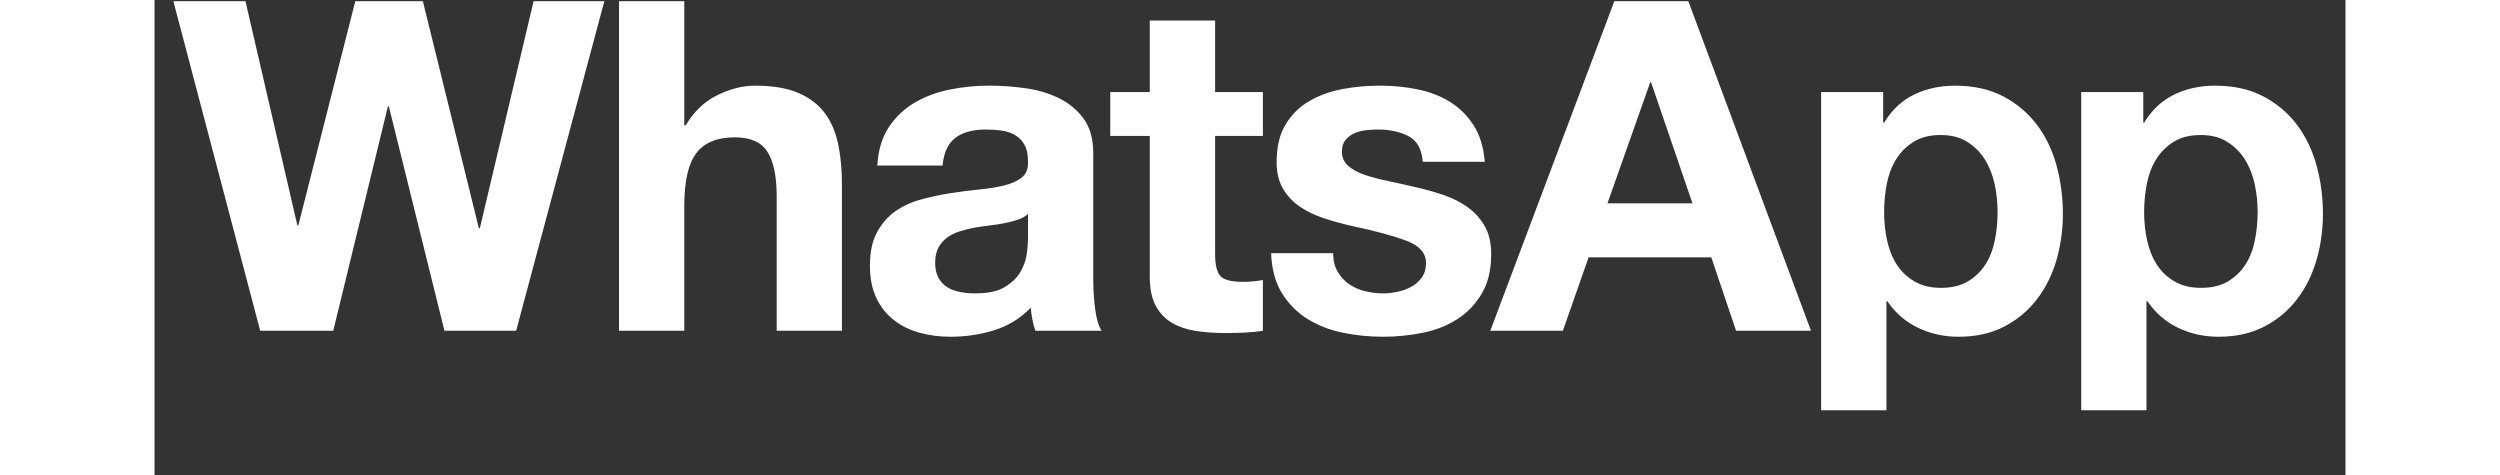
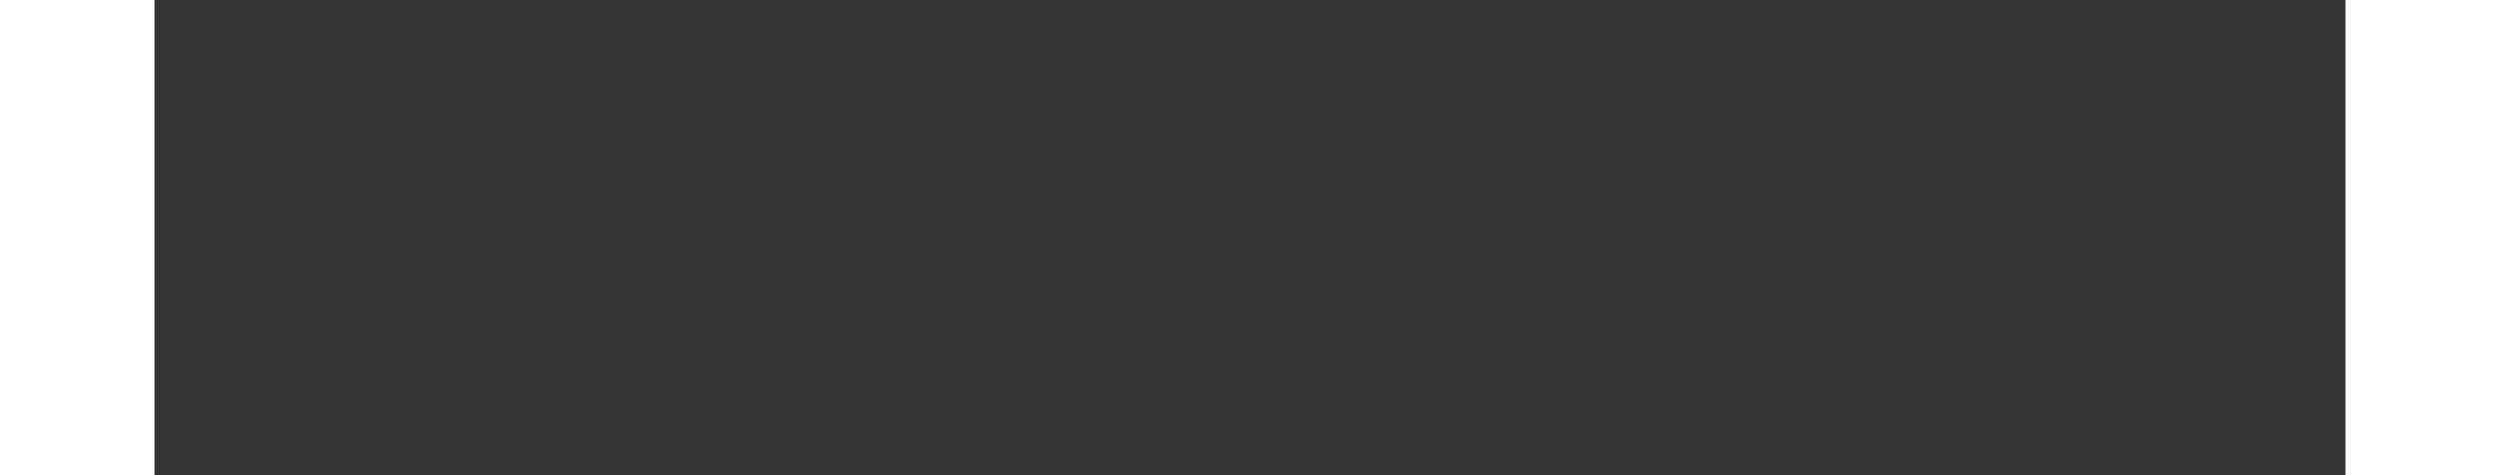
<svg xmlns="http://www.w3.org/2000/svg" width="400" zoomAndPan="magnify" viewBox="0 0 300 65.04" height="76" preserveAspectRatio="xMidYMid meet" version="1.2">
  <rect x="0" y="0" width="300" height="65.04" fill="#333333" stroke="none" />
  <defs>
    <clipPath id="554fd0006c">
      <path d="M 2.184 0 L 296.91 0 L 296.91 56.172 L 2.184 56.172 Z M 2.184 0 " />
    </clipPath>
  </defs>
  <g id="067e0b446d">
    <g clip-rule="nonzero" clip-path="url(#554fd0006c)">
-       <path style=" stroke:none;fill-rule:nonzero;fill:#ffffff;fill-opacity:1;" d="M -58.469 -24.262 C -83.988 -24.262 -104.758 -3.406 -104.77 22.227 C -104.773 30.422 -102.641 38.418 -98.59 45.469 L -105.156 69.566 L -80.613 63.098 C -73.852 66.805 -66.238 68.754 -58.488 68.758 L -58.469 68.758 C -32.953 68.758 -12.184 47.898 -12.172 22.266 C -12.168 9.844 -16.98 -1.836 -25.723 -10.625 C -34.461 -19.414 -46.086 -24.254 -58.469 -24.262 Z M -58.469 60.906 L -58.484 60.906 C -65.391 60.906 -72.164 59.039 -78.07 55.52 L -79.477 54.684 L -94.039 58.52 L -90.152 44.262 L -91.066 42.797 C -94.918 36.645 -96.953 29.531 -96.949 22.234 C -96.941 0.926 -79.68 -16.406 -58.453 -16.406 C -48.176 -16.402 -38.512 -12.379 -31.25 -5.074 C -23.984 2.227 -19.984 11.938 -19.988 22.262 C -19.996 43.57 -37.262 60.906 -58.469 60.906 Z M -37.363 31.965 C -38.52 31.383 -44.207 28.574 -45.27 28.184 C -46.328 27.797 -47.102 27.602 -47.871 28.766 C -48.645 29.93 -50.859 32.547 -51.535 33.32 C -52.207 34.098 -52.883 34.195 -54.039 33.613 C -55.195 33.031 -58.926 31.801 -63.34 27.844 C -66.781 24.766 -69.102 20.961 -69.777 19.797 C -70.449 18.637 -69.852 18.008 -69.27 17.43 C -68.75 16.91 -68.113 16.07 -67.535 15.395 C -66.953 14.715 -66.762 14.23 -66.379 13.453 C -65.992 12.68 -66.184 12 -66.477 11.418 C -66.766 10.836 -69.078 5.117 -70.043 2.789 C -70.98 0.527 -71.934 0.832 -72.645 0.797 C -73.32 0.762 -74.09 0.754 -74.863 0.754 C -75.633 0.754 -76.887 1.047 -77.945 2.211 C -79.008 3.371 -81.996 6.184 -81.996 11.902 C -81.996 17.617 -77.852 23.145 -77.273 23.918 C -76.695 24.691 -69.117 36.43 -57.512 41.457 C -54.75 42.652 -52.598 43.367 -50.918 43.902 C -48.145 44.789 -45.621 44.664 -43.633 44.363 C -41.41 44.027 -36.785 41.555 -35.824 38.84 C -34.859 36.125 -34.859 33.801 -35.148 33.312 C -35.438 32.828 -36.211 32.539 -37.367 31.957 Z M 44.539 31.258 L 44.414 31.258 L 36.742 0.16 L 27.492 0.16 L 19.688 30.875 L 19.562 30.875 L 12.453 0.16 L 2.578 0.16 L 14.469 45.289 L 24.473 45.289 L 31.957 14.57 L 32.086 14.57 L 39.699 45.289 L 49.516 45.289 L 61.594 0.16 L 51.906 0.16 L 44.543 31.258 Z M 91.73 15.422 C 90.852 14.266 89.645 13.359 88.113 12.703 C 86.582 12.055 84.621 11.73 82.23 11.73 C 80.555 11.73 78.836 12.16 77.07 13.027 C 75.309 13.887 73.863 15.27 72.73 17.164 L 72.539 17.164 L 72.539 0.16 L 63.605 0.16 L 63.605 45.285 L 72.539 45.285 L 72.539 28.156 C 72.539 24.828 73.082 22.441 74.176 20.984 C 75.27 19.531 77.031 18.805 79.461 18.805 C 81.602 18.805 83.09 19.465 83.93 20.797 C 84.77 22.121 85.188 24.133 85.188 26.828 L 85.188 45.285 L 94.125 45.285 L 94.125 25.188 C 94.125 23.164 93.945 21.324 93.59 19.656 C 93.23 17.996 92.617 16.582 91.734 15.422 Z M 128.539 38.02 L 128.539 21.02 C 128.539 19.035 128.102 17.445 127.215 16.246 C 126.336 15.047 125.203 14.105 123.82 13.434 C 122.438 12.758 120.906 12.305 119.227 12.074 C 117.547 11.844 115.891 11.727 114.258 11.727 C 112.457 11.727 110.66 11.902 108.879 12.266 C 107.094 12.625 105.492 13.223 104.066 14.066 C 102.641 14.91 101.461 16.027 100.543 17.414 C 99.621 18.805 99.094 20.555 98.969 22.664 L 107.902 22.664 C 108.07 20.895 108.66 19.629 109.668 18.867 C 110.676 18.109 112.059 17.734 113.82 17.734 C 114.613 17.734 115.359 17.785 116.051 17.891 C 116.742 17.996 117.352 18.203 117.875 18.52 C 118.402 18.836 118.82 19.277 119.133 19.852 C 119.449 20.418 119.605 21.191 119.605 22.156 C 119.645 23.082 119.371 23.785 118.789 24.273 C 118.199 24.758 117.402 25.129 116.395 25.379 C 115.391 25.633 114.234 25.824 112.934 25.945 C 111.633 26.074 110.312 26.246 108.973 26.453 C 107.629 26.664 106.297 26.949 104.977 27.309 C 103.656 27.664 102.477 28.203 101.453 28.918 C 100.422 29.637 99.586 30.594 98.934 31.793 C 98.281 32.996 97.957 34.523 97.957 36.375 C 97.957 38.062 98.242 39.516 98.809 40.734 C 99.371 41.961 100.16 42.969 101.168 43.77 C 102.176 44.574 103.348 45.164 104.691 45.543 C 106.031 45.922 107.48 46.109 109.031 46.109 C 111.047 46.109 113.02 45.816 114.945 45.227 C 116.875 44.633 118.555 43.605 119.98 42.125 C 120.023 42.676 120.094 43.215 120.199 43.738 C 120.305 44.262 120.441 44.781 120.609 45.285 L 129.672 45.285 C 129.25 44.613 128.957 43.602 128.789 42.25 C 128.617 40.902 128.535 39.496 128.535 38.02 Z M 119.605 32.645 C 119.605 33.156 119.555 33.828 119.449 34.668 C 119.344 35.516 119.062 36.344 118.598 37.168 C 118.137 37.988 117.422 38.695 116.457 39.285 C 115.496 39.875 114.129 40.172 112.367 40.172 C 111.652 40.172 110.961 40.109 110.289 39.977 C 109.617 39.852 109.031 39.629 108.527 39.312 C 108.023 39 107.629 38.566 107.332 38.02 C 107.039 37.469 106.891 36.797 106.891 36 C 106.891 35.156 107.039 34.457 107.332 33.91 C 107.629 33.363 108.016 32.91 108.5 32.551 C 108.977 32.195 109.547 31.91 110.195 31.699 C 110.844 31.488 111.504 31.32 112.18 31.195 C 112.891 31.07 113.605 30.961 114.316 30.879 C 115.035 30.797 115.715 30.688 116.363 30.562 C 117.016 30.434 117.621 30.277 118.191 30.086 C 118.754 29.898 119.227 29.641 119.605 29.301 L 119.605 32.648 Z M 145.215 2.816 L 136.277 2.816 L 136.277 12.609 L 130.867 12.609 L 130.867 18.613 L 136.277 18.613 L 136.277 37.895 C 136.277 39.535 136.555 40.863 137.098 41.875 C 137.645 42.887 138.391 43.668 139.332 44.215 C 140.277 44.762 141.367 45.129 142.605 45.316 C 143.84 45.504 145.156 45.602 146.539 45.602 C 147.422 45.602 148.32 45.582 149.246 45.543 C 150.168 45.5 151.008 45.418 151.766 45.289 L 151.766 38.336 C 151.344 38.418 150.902 38.488 150.441 38.527 C 149.98 38.57 149.5 38.59 148.996 38.59 C 147.488 38.59 146.48 38.336 145.977 37.832 C 145.477 37.324 145.223 36.312 145.223 34.793 L 145.223 18.613 L 151.766 18.613 L 151.766 12.609 L 145.223 12.609 L 145.223 2.816 Z M 182.145 30.973 C 181.559 29.941 180.781 29.078 179.816 28.379 C 178.855 27.688 177.75 27.129 176.516 26.703 C 175.277 26.285 174.008 25.93 172.707 25.633 C 171.449 25.336 170.215 25.062 169 24.809 C 167.781 24.559 166.699 24.273 165.758 23.961 C 164.812 23.641 164.051 23.234 163.465 22.727 C 162.875 22.219 162.586 21.57 162.586 20.766 C 162.586 20.09 162.746 19.555 163.086 19.152 C 163.422 18.754 163.832 18.449 164.312 18.234 C 164.797 18.027 165.328 17.891 165.914 17.824 C 166.504 17.762 167.051 17.734 167.551 17.734 C 169.145 17.734 170.531 18.039 171.707 18.648 C 172.879 19.262 173.531 20.43 173.652 22.156 L 182.148 22.156 C 181.98 20.133 181.465 18.457 180.605 17.129 C 179.746 15.805 178.664 14.742 177.367 13.938 C 176.066 13.137 174.59 12.57 172.926 12.23 C 171.27 11.895 169.562 11.727 167.805 11.727 C 166.047 11.727 164.32 11.883 162.645 12.195 C 160.965 12.516 159.457 13.062 158.117 13.844 C 156.77 14.625 155.695 15.688 154.875 17.035 C 154.055 18.383 153.645 20.109 153.645 22.219 C 153.645 23.648 153.941 24.863 154.531 25.852 C 155.113 26.844 155.891 27.664 156.852 28.316 C 157.82 28.969 158.922 29.5 160.16 29.898 C 161.395 30.301 162.664 30.648 163.965 30.945 C 167.156 31.617 169.641 32.293 171.422 32.969 C 173.207 33.641 174.098 34.652 174.098 36 C 174.098 36.805 173.91 37.461 173.531 37.988 C 173.152 38.52 172.68 38.938 172.117 39.25 C 171.547 39.57 170.918 39.805 170.227 39.945 C 169.535 40.098 168.871 40.172 168.242 40.172 C 167.359 40.172 166.516 40.062 165.695 39.855 C 164.875 39.645 164.152 39.316 163.523 38.875 C 162.895 38.43 162.379 37.863 161.98 37.168 C 161.586 36.473 161.383 35.641 161.383 34.668 L 152.891 34.668 C 152.977 36.859 153.465 38.684 154.371 40.137 C 155.27 41.59 156.422 42.762 157.828 43.645 C 159.234 44.527 160.84 45.164 162.645 45.543 C 164.445 45.922 166.293 46.109 168.18 46.109 C 170.066 46.109 171.84 45.93 173.625 45.574 C 175.406 45.215 176.988 44.594 178.371 43.707 C 179.762 42.824 180.875 41.656 181.738 40.203 C 182.598 38.746 183.027 36.945 183.027 34.797 C 183.027 33.277 182.734 32.008 182.148 30.977 Z M 199.887 0.16 L 182.902 45.289 L 192.84 45.289 L 196.363 35.238 L 213.164 35.238 L 216.555 45.289 L 226.816 45.289 L 210.02 0.16 Z M 198.945 27.844 L 204.797 11.285 L 204.922 11.285 L 210.586 27.844 Z M 257.711 17.035 C 256.496 15.438 254.965 14.152 253.117 13.184 C 251.273 12.215 249.074 11.73 246.516 11.73 C 244.5 11.73 242.656 12.129 240.977 12.93 C 239.293 13.73 237.914 15.016 236.828 16.785 L 236.699 16.785 L 236.699 12.609 L 228.203 12.609 L 228.203 56.73 L 237.145 56.73 L 237.145 41.242 L 237.266 41.242 C 238.355 42.848 239.75 44.055 241.453 44.875 C 243.148 45.695 245.008 46.109 247.02 46.109 C 249.414 46.109 251.5 45.641 253.281 44.715 C 255.062 43.789 256.551 42.547 257.75 40.984 C 258.945 39.426 259.832 37.637 260.426 35.613 C 261.008 33.59 261.305 31.484 261.305 29.293 C 261.305 26.977 261.008 24.754 260.426 22.625 C 259.832 20.5 258.934 18.633 257.715 17.031 Z M 251.988 32.898 C 251.734 34.168 251.301 35.27 250.695 36.219 C 250.086 37.168 249.293 37.938 248.301 38.527 C 247.32 39.117 246.09 39.414 244.625 39.414 C 243.156 39.414 241.984 39.117 240.977 38.527 C 239.973 37.938 239.16 37.168 238.555 36.219 C 237.945 35.27 237.504 34.168 237.23 32.898 C 236.957 31.637 236.828 30.352 236.828 29.051 C 236.828 27.746 236.949 26.391 237.199 25.129 C 237.453 23.867 237.883 22.75 238.492 21.777 C 239.098 20.809 239.898 20.02 240.887 19.41 C 241.871 18.797 243.094 18.488 244.562 18.488 C 246.031 18.488 247.199 18.797 248.184 19.41 C 249.168 20.02 249.977 20.816 250.605 21.809 C 251.23 22.801 251.68 23.93 251.957 25.191 C 252.234 26.453 252.363 27.742 252.363 29.051 C 252.363 30.355 252.242 31.641 251.988 32.898 Z M 296.027 22.629 C 295.441 20.504 294.539 18.637 293.32 17.035 C 292.102 15.438 290.578 14.152 288.73 13.184 C 286.883 12.215 284.68 11.73 282.121 11.73 C 280.109 11.73 278.262 12.129 276.586 12.93 C 274.91 13.73 273.523 15.016 272.434 16.785 L 272.312 16.785 L 272.312 12.609 L 263.816 12.609 L 263.816 56.73 L 272.75 56.73 L 272.75 41.242 L 272.879 41.242 C 273.969 42.848 275.363 44.055 277.062 44.875 C 278.758 45.695 280.617 46.109 282.629 46.109 C 285.02 46.109 287.105 45.641 288.891 44.715 C 290.672 43.789 292.164 42.547 293.355 40.984 C 294.555 39.426 295.441 37.637 296.031 35.613 C 296.621 33.59 296.91 31.484 296.91 29.293 C 296.91 26.977 296.621 24.754 296.031 22.625 Z M 287.594 32.898 C 287.344 34.168 286.914 35.27 286.305 36.219 C 285.695 37.168 284.898 37.938 283.914 38.527 C 282.93 39.117 281.703 39.414 280.234 39.414 C 278.762 39.414 277.59 39.117 276.582 38.527 C 275.574 37.938 274.77 37.168 274.156 36.219 C 273.551 35.27 273.109 34.168 272.836 32.898 C 272.562 31.637 272.43 30.352 272.43 29.051 C 272.43 27.746 272.555 26.391 272.809 25.129 C 273.059 23.867 273.488 22.75 274.098 21.777 C 274.703 20.809 275.504 20.02 276.488 19.41 C 277.473 18.797 278.699 18.488 280.172 18.488 C 281.641 18.488 282.801 18.797 283.785 19.41 C 284.773 20.02 285.582 20.816 286.211 21.809 C 286.84 22.801 287.293 23.93 287.562 25.191 C 287.84 26.453 287.973 27.742 287.973 29.051 C 287.973 30.355 287.844 31.641 287.594 32.898 Z M 287.594 32.898 " />
-     </g>
+       </g>
  </g>
</svg>